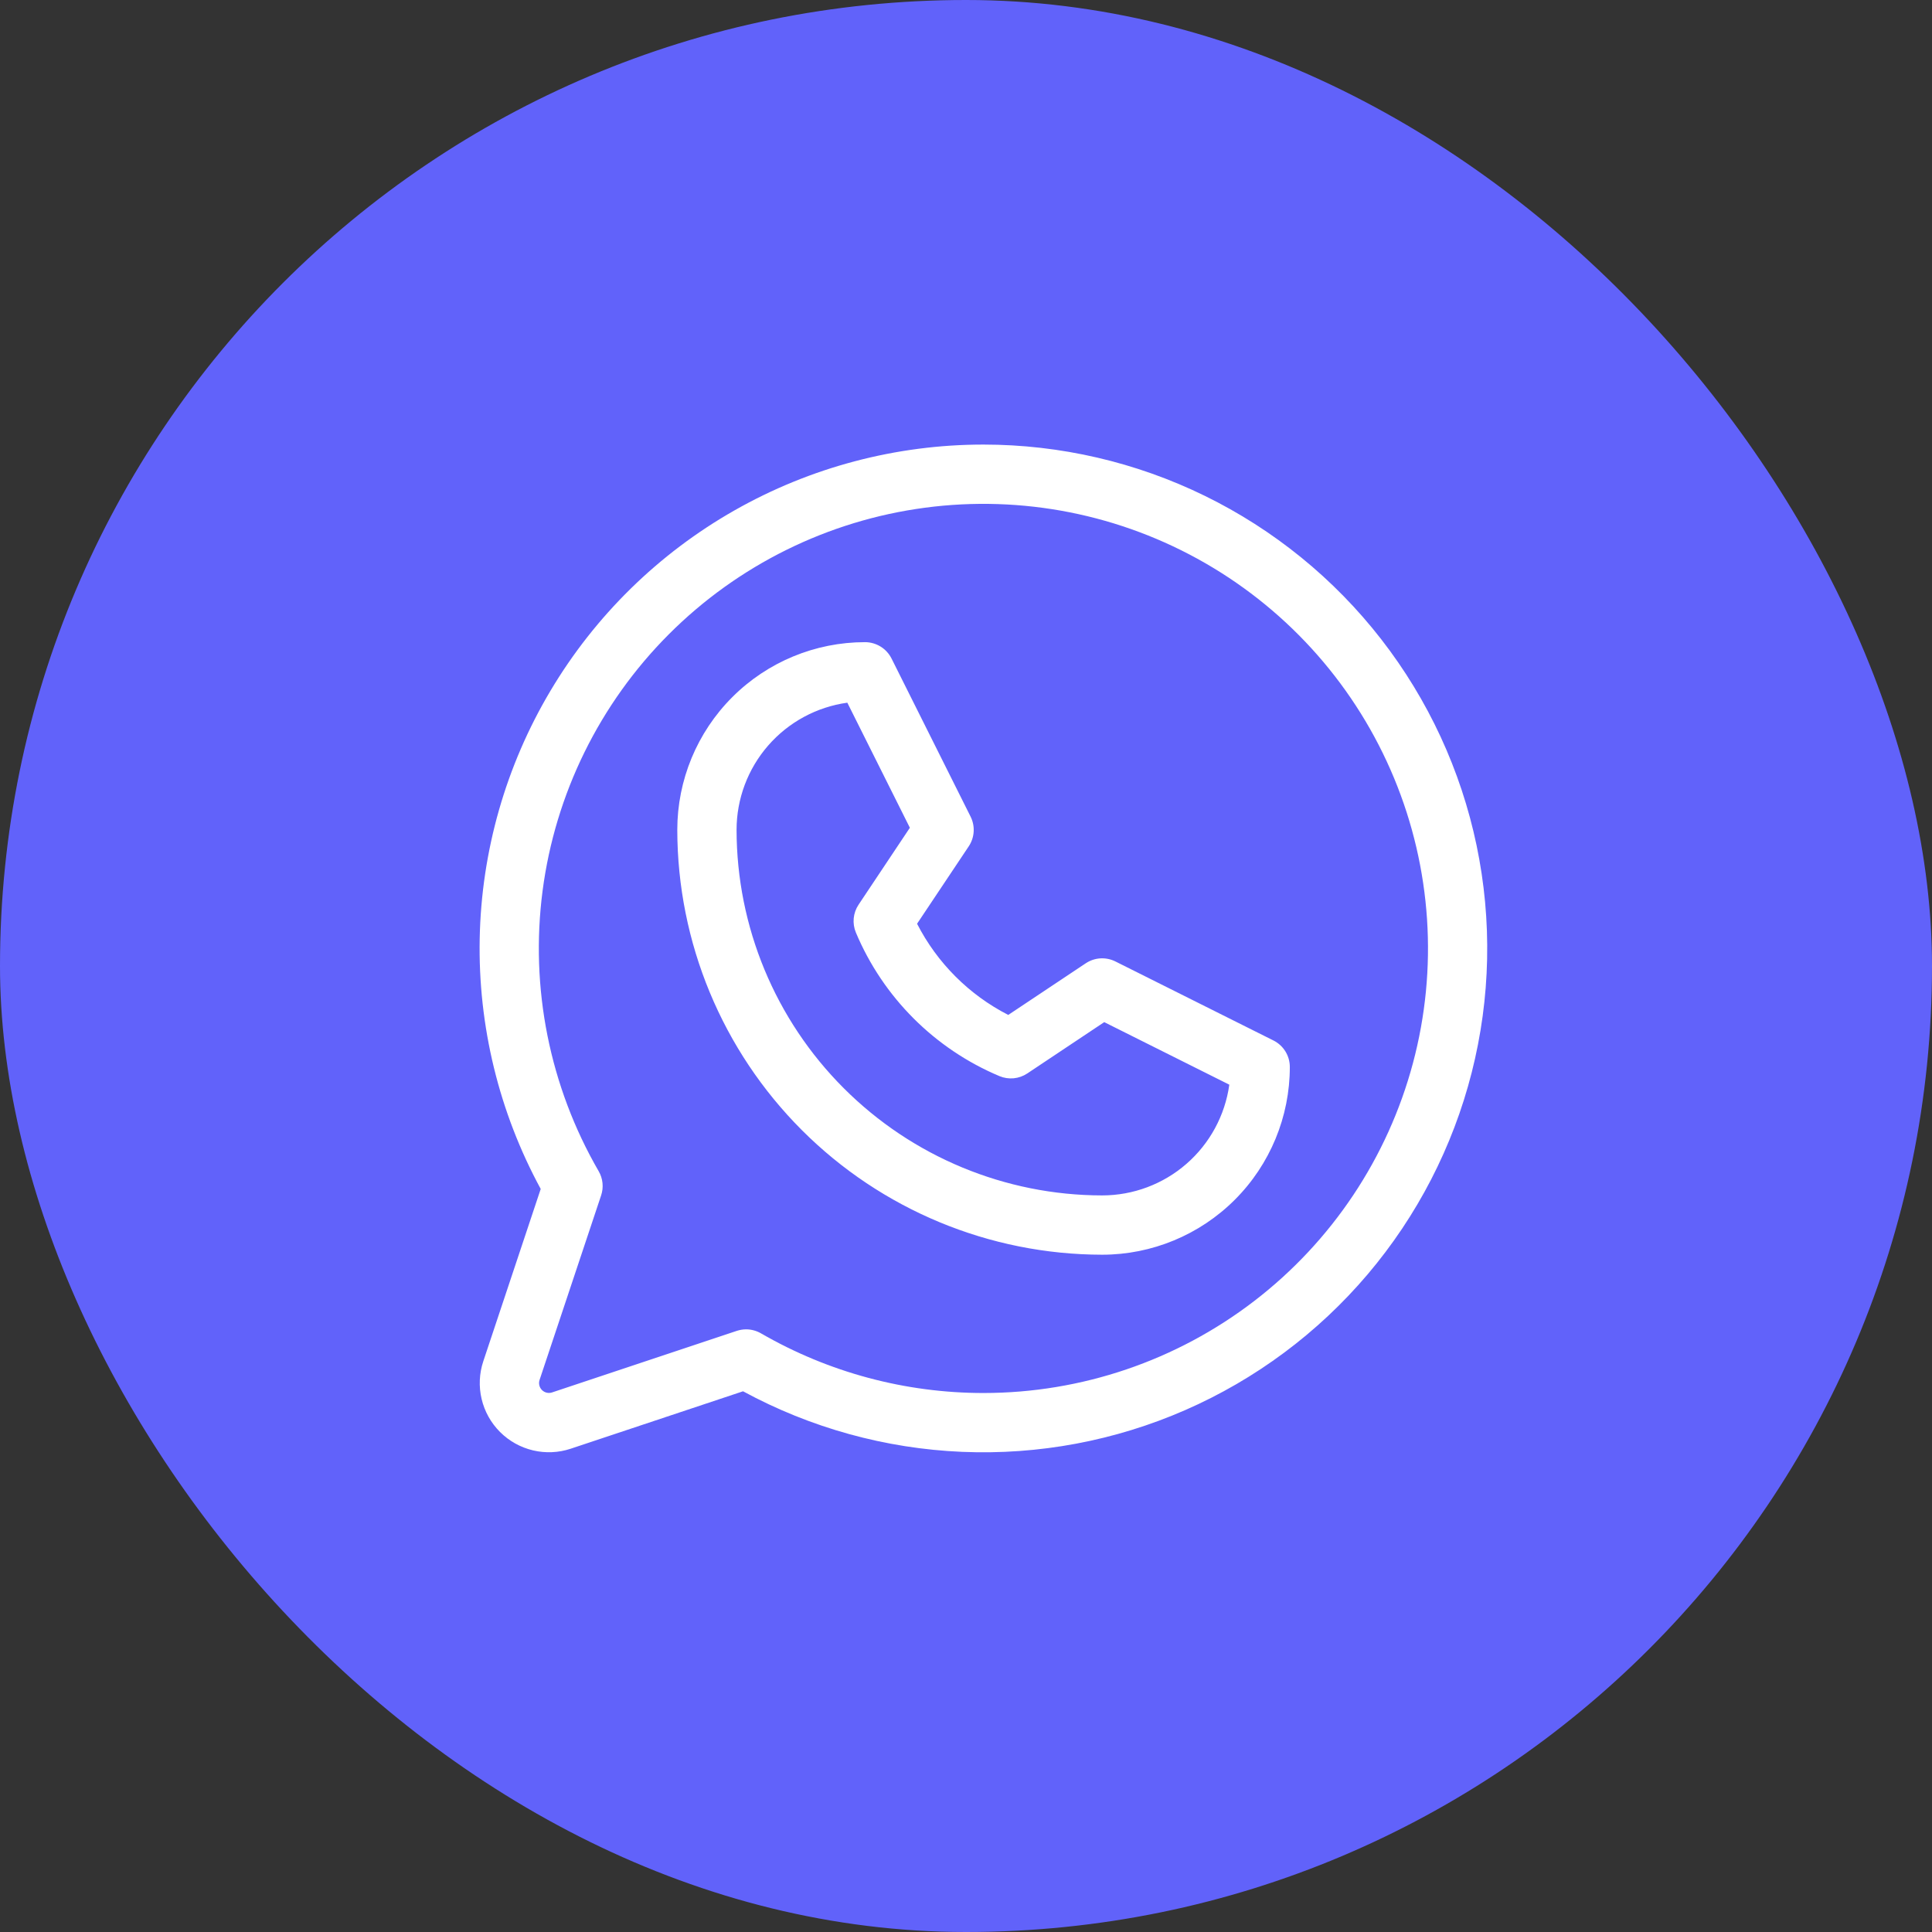
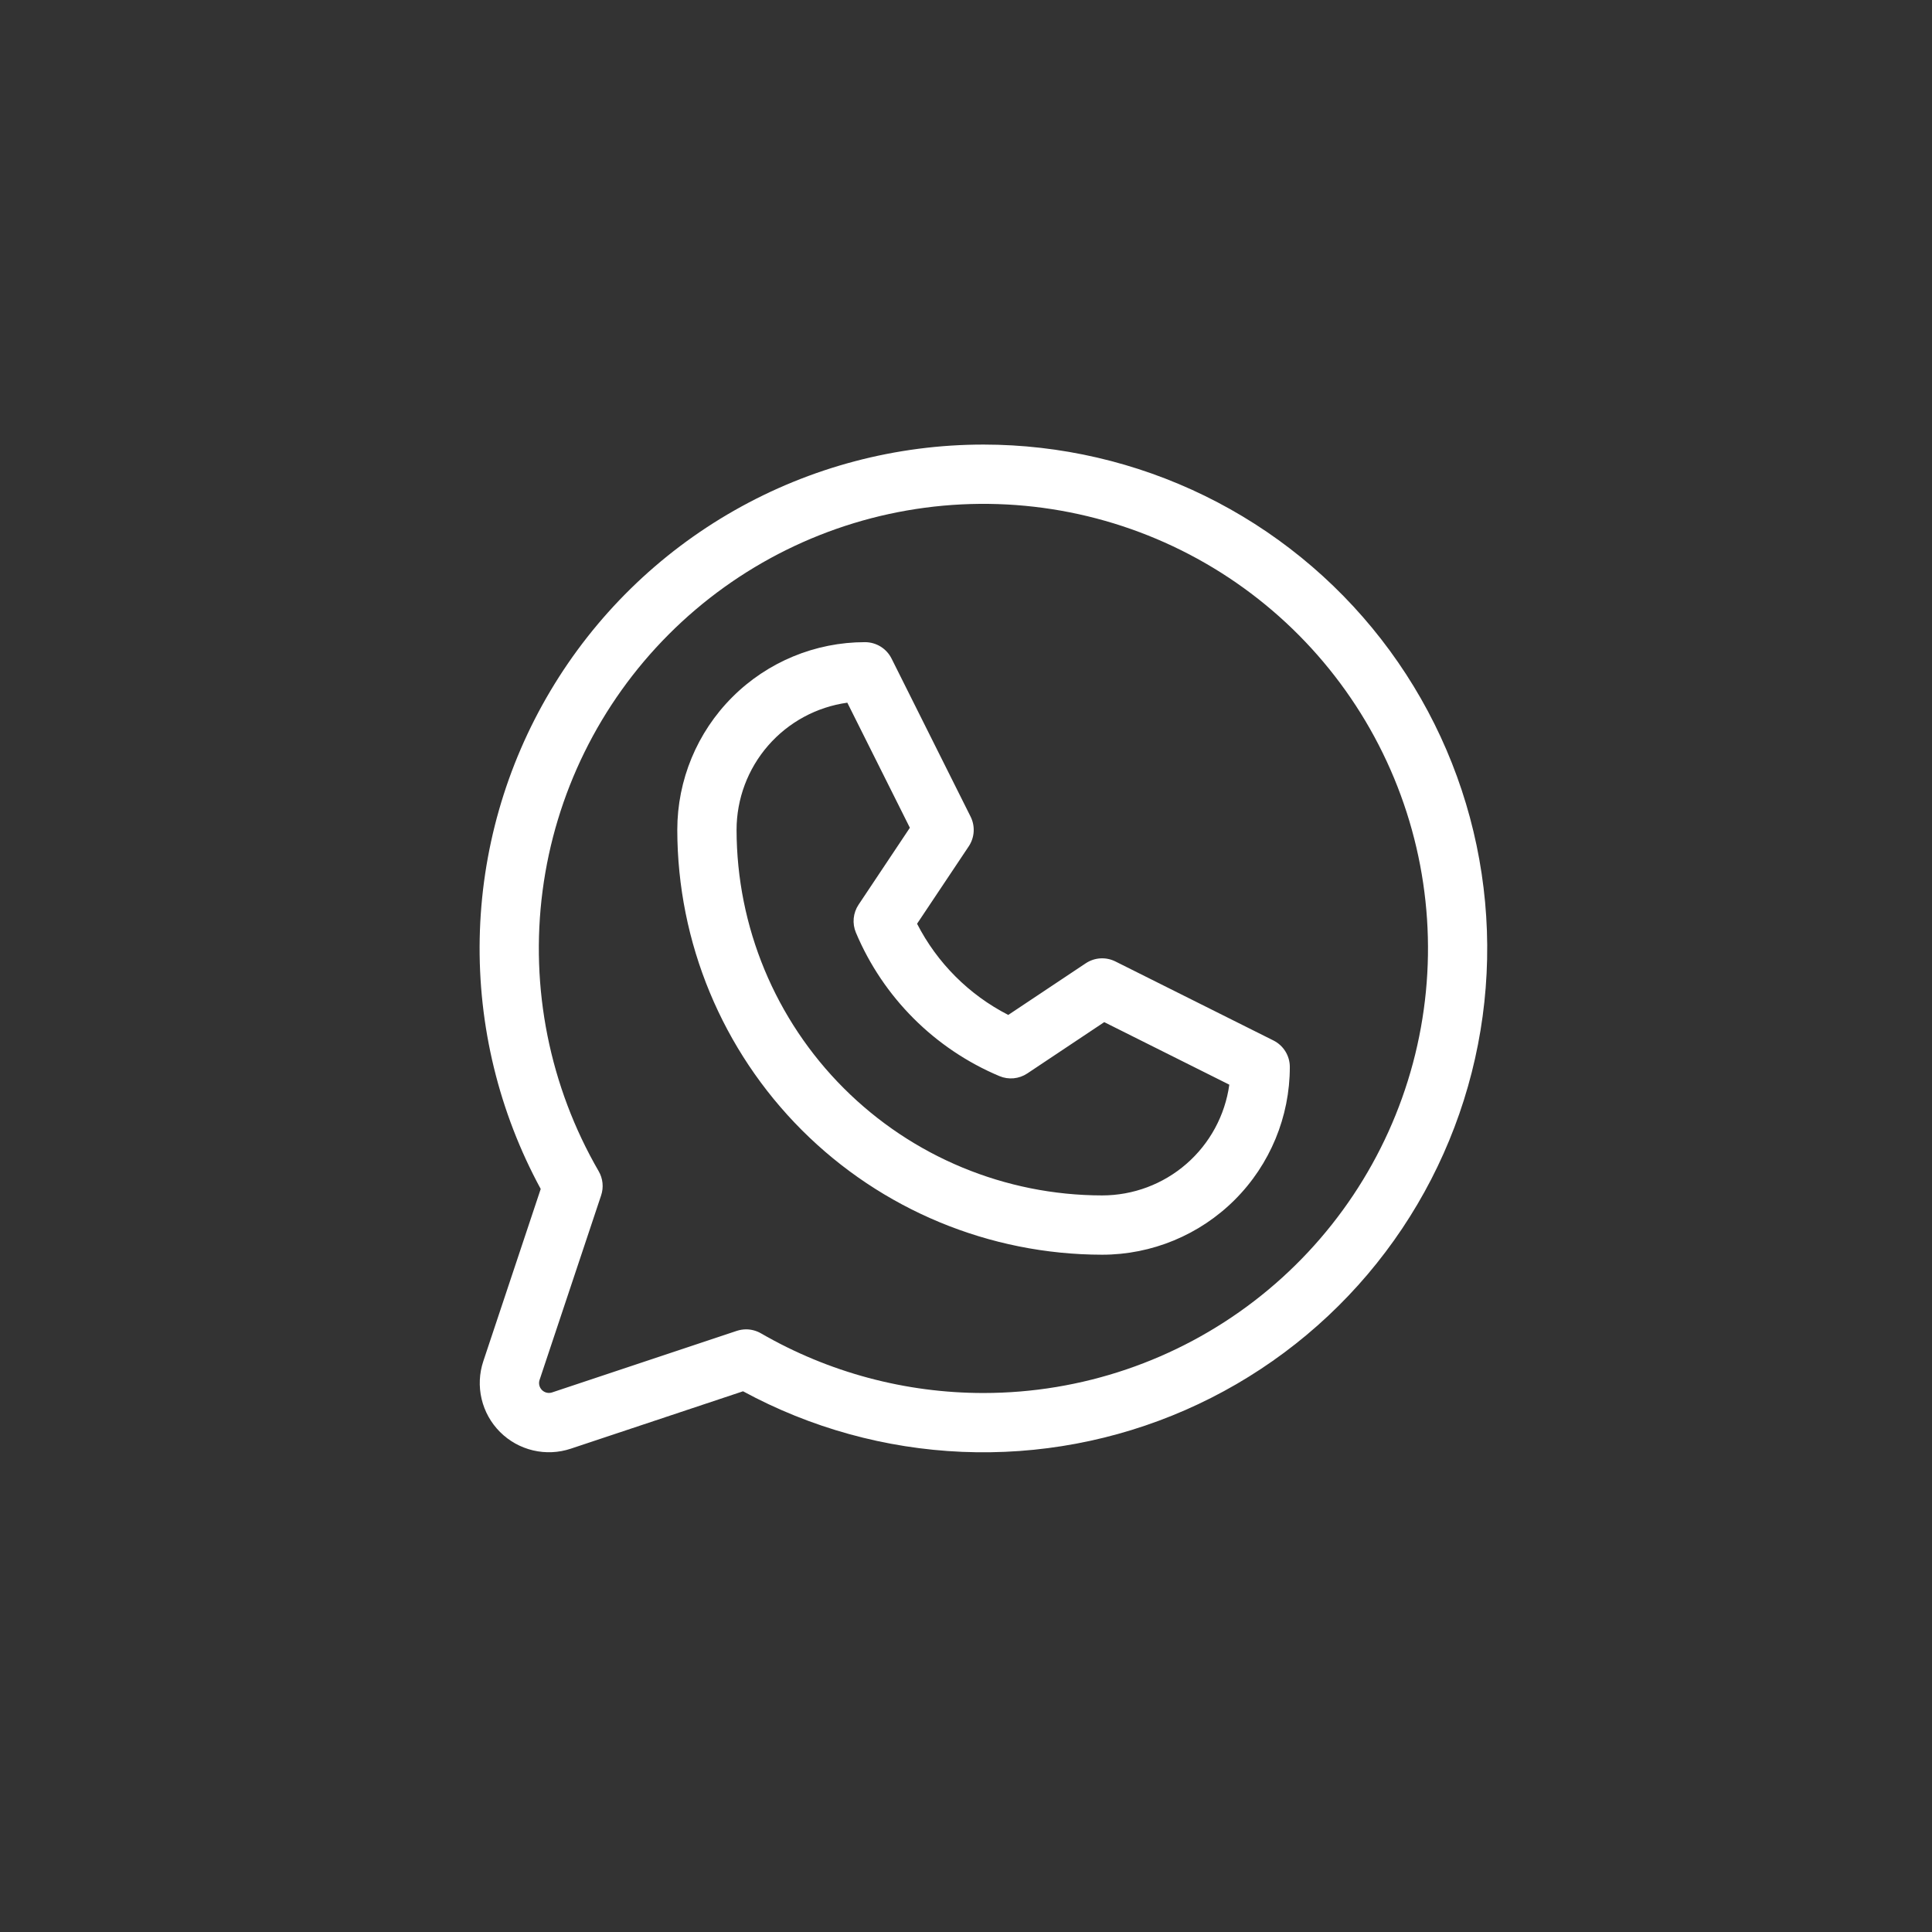
<svg xmlns="http://www.w3.org/2000/svg" width="110" height="110" viewBox="0 0 110 110" fill="none">
  <rect x="0" y="0" width="110" height="110" fill="#333333" stroke="none" />
-   <rect width="110" height="110" rx="55" fill="#6162FA" />
  <g clip-path="url(#clip0_21_55)">
    <path d="M72.504 59.24L63.504 54.74C63.238 54.608 62.942 54.548 62.646 54.566C62.349 54.585 62.063 54.682 61.816 54.847L57.406 57.786C55.174 56.643 53.357 54.826 52.214 52.594L55.156 48.187C55.321 47.94 55.417 47.654 55.436 47.357C55.455 47.061 55.395 46.765 55.263 46.499L50.763 37.499C50.623 37.218 50.407 36.981 50.14 36.815C49.873 36.65 49.564 36.562 49.25 36.562C46.415 36.562 43.697 37.688 41.693 39.693C39.688 41.697 38.562 44.416 38.562 47.25C38.57 53.663 41.121 59.81 45.655 64.345C50.189 68.879 56.337 71.43 62.75 71.438C65.584 71.438 68.303 70.311 70.307 68.307C72.311 66.303 73.437 63.584 73.437 60.75C73.438 60.436 73.35 60.129 73.185 59.862C73.02 59.595 72.784 59.38 72.504 59.24ZM62.75 68.062C57.232 68.056 51.942 65.861 48.041 61.959C44.139 58.058 41.944 52.768 41.937 47.25C41.938 45.485 42.576 43.78 43.735 42.449C44.894 41.118 46.495 40.251 48.243 40.008L51.804 47.129L48.882 51.511C48.728 51.742 48.634 52.007 48.607 52.284C48.581 52.56 48.623 52.838 48.73 53.094C50.281 56.784 53.216 59.719 56.906 61.27C57.162 61.377 57.44 61.419 57.716 61.393C57.992 61.366 58.258 61.272 58.489 61.118L62.871 58.196L69.992 61.757C69.749 63.505 68.882 65.106 67.551 66.265C66.22 67.424 64.515 68.062 62.75 68.062ZM56 25.312C51.027 25.311 46.139 26.603 41.816 29.061C37.492 31.519 33.882 35.059 31.34 39.332C28.797 43.606 27.409 48.468 27.312 53.44C27.215 58.412 28.412 63.324 30.786 67.694L27.518 77.501C27.286 78.195 27.253 78.939 27.421 79.651C27.589 80.363 27.952 81.014 28.469 81.531C28.986 82.048 29.637 82.411 30.349 82.579C31.06 82.747 31.805 82.714 32.499 82.482L42.306 79.214C46.145 81.297 50.409 82.477 54.773 82.662C59.137 82.847 63.485 82.033 67.487 80.282C71.489 78.532 75.038 75.89 77.864 72.56C80.689 69.229 82.718 65.297 83.793 61.064C84.869 56.831 84.963 52.407 84.07 48.132C83.176 43.856 81.318 39.841 78.638 36.393C75.957 32.944 72.524 30.154 68.601 28.233C64.678 26.313 60.368 25.314 56 25.312ZM56 79.312C51.55 79.314 47.179 78.142 43.327 75.915C43.07 75.767 42.779 75.689 42.483 75.687C42.301 75.688 42.121 75.718 41.949 75.774L31.433 79.279C31.334 79.312 31.227 79.317 31.126 79.293C31.024 79.269 30.931 79.217 30.857 79.143C30.783 79.069 30.731 78.976 30.707 78.874C30.683 78.773 30.688 78.666 30.721 78.567L34.225 68.062C34.301 67.835 34.328 67.595 34.304 67.357C34.28 67.119 34.205 66.889 34.085 66.682C31.293 61.858 30.171 56.249 30.892 50.722C31.614 45.196 34.139 40.063 38.076 36.118C42.013 32.174 47.142 29.639 52.666 28.907C58.191 28.175 63.803 29.286 68.632 32.069C73.46 34.852 77.235 39.151 79.371 44.298C81.507 49.446 81.885 55.154 80.445 60.538C79.005 65.922 75.829 70.68 71.409 74.075C66.99 77.47 61.573 79.311 56 79.312Z" fill="white" />
  </g>
  <defs>
    <clipPath id="clip0_21_55">
      <rect width="70" height="70" fill="white" transform="translate(20 20)" />
    </clipPath>
  </defs>
</svg>